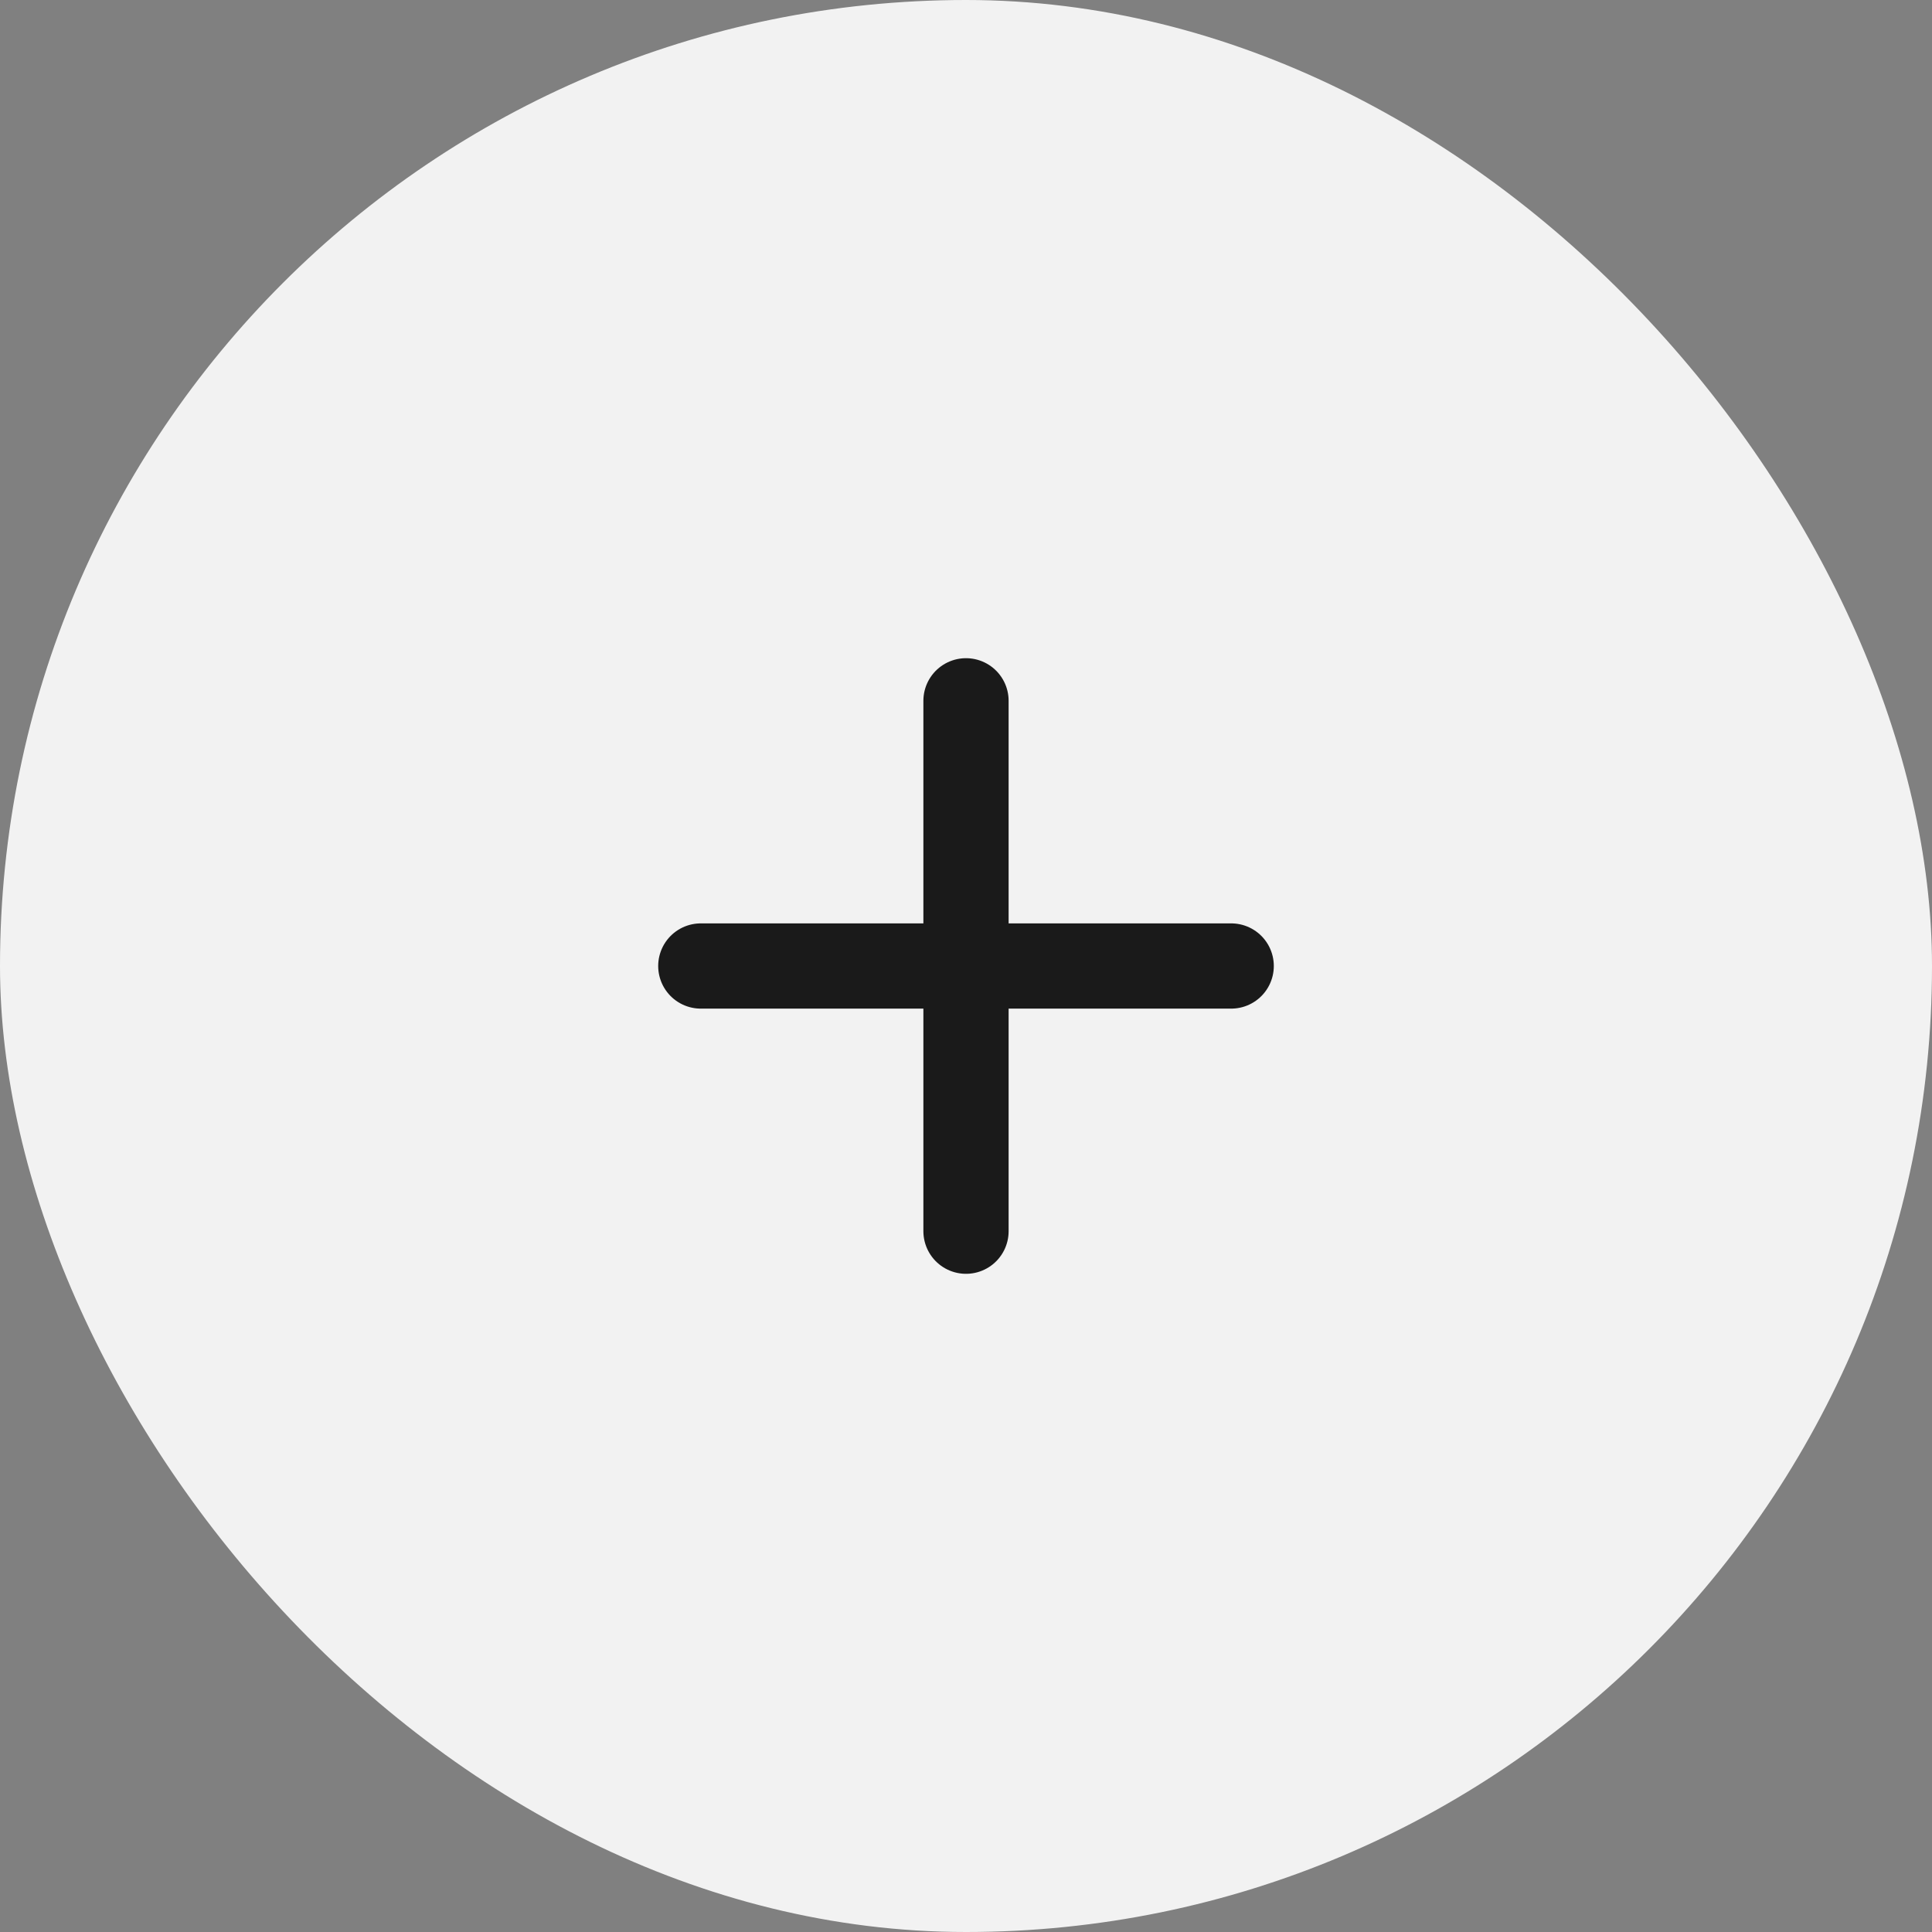
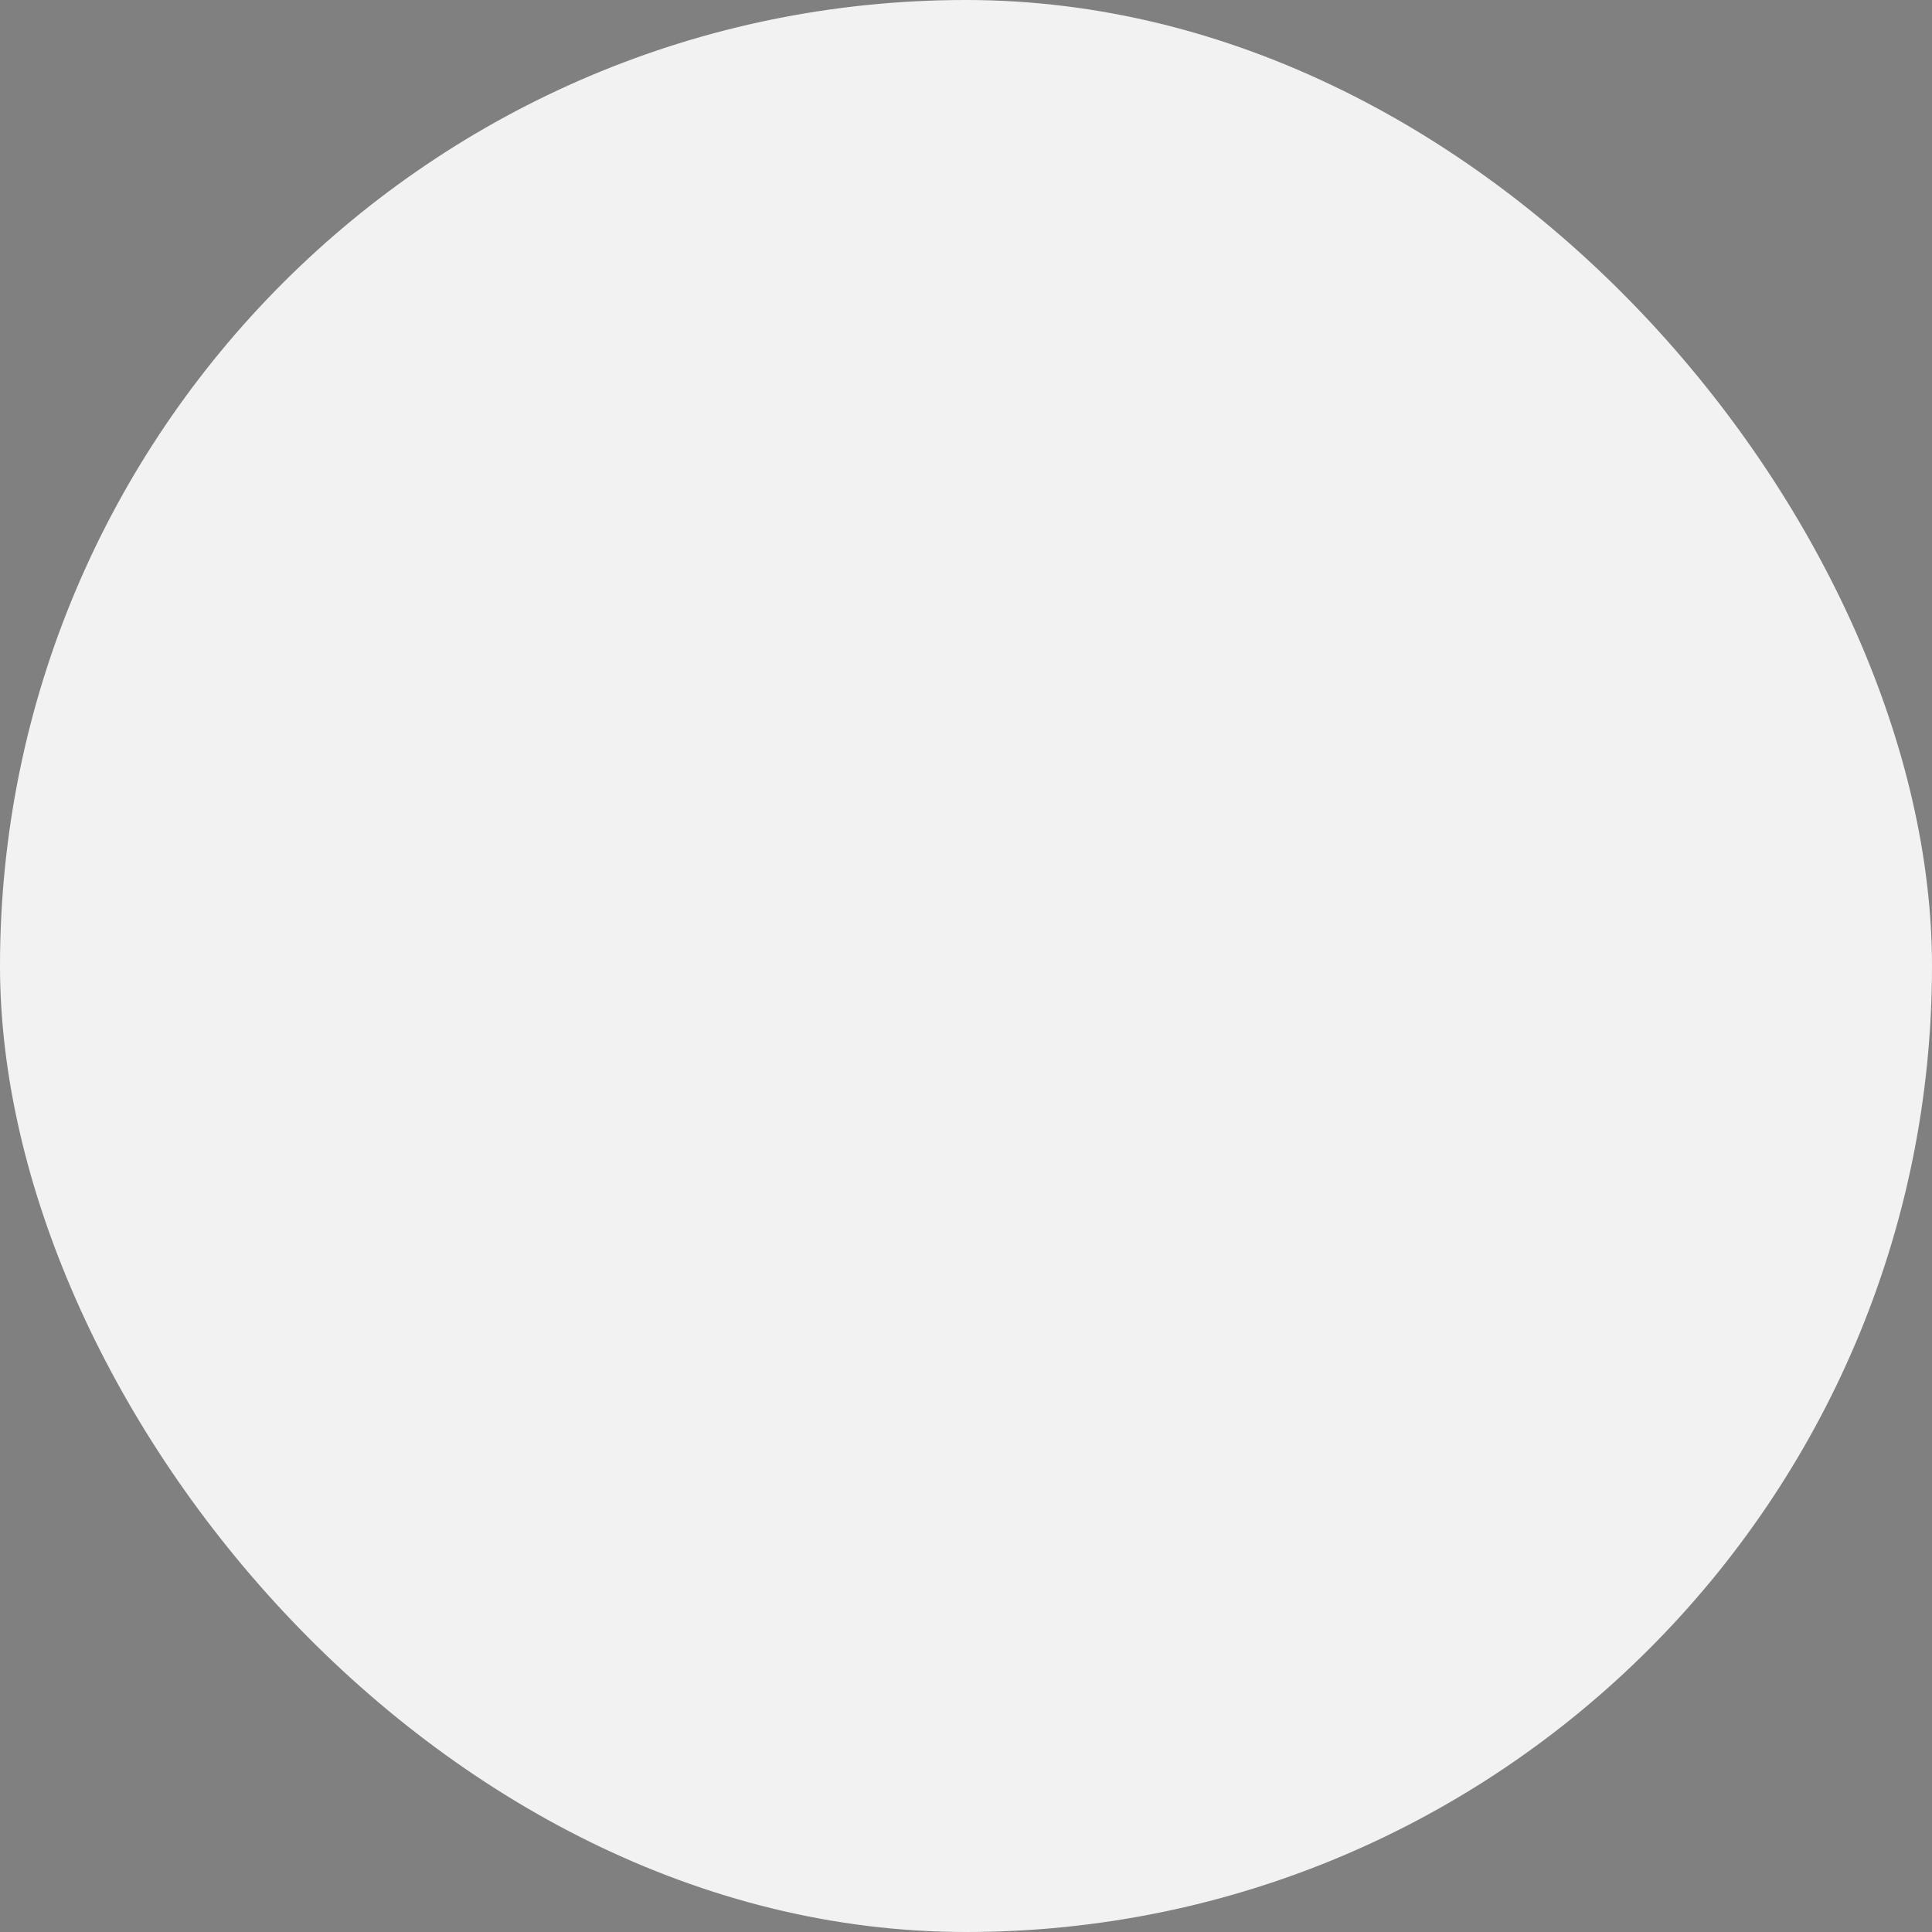
<svg xmlns="http://www.w3.org/2000/svg" width="34" height="34" viewBox="0 0 34 34" fill="none">
  <rect x="0" y="0" width="34" height="34" fill="#808080" stroke="none" />
  <rect width="34" height="34" rx="17" fill="#F2F2F2" />
-   <path d="M12.333 17H21.667M17 12.333V21.667V12.333Z" stroke="#1A1A1A" stroke-width="1.5" stroke-linecap="round" stroke-linejoin="round" />
</svg>